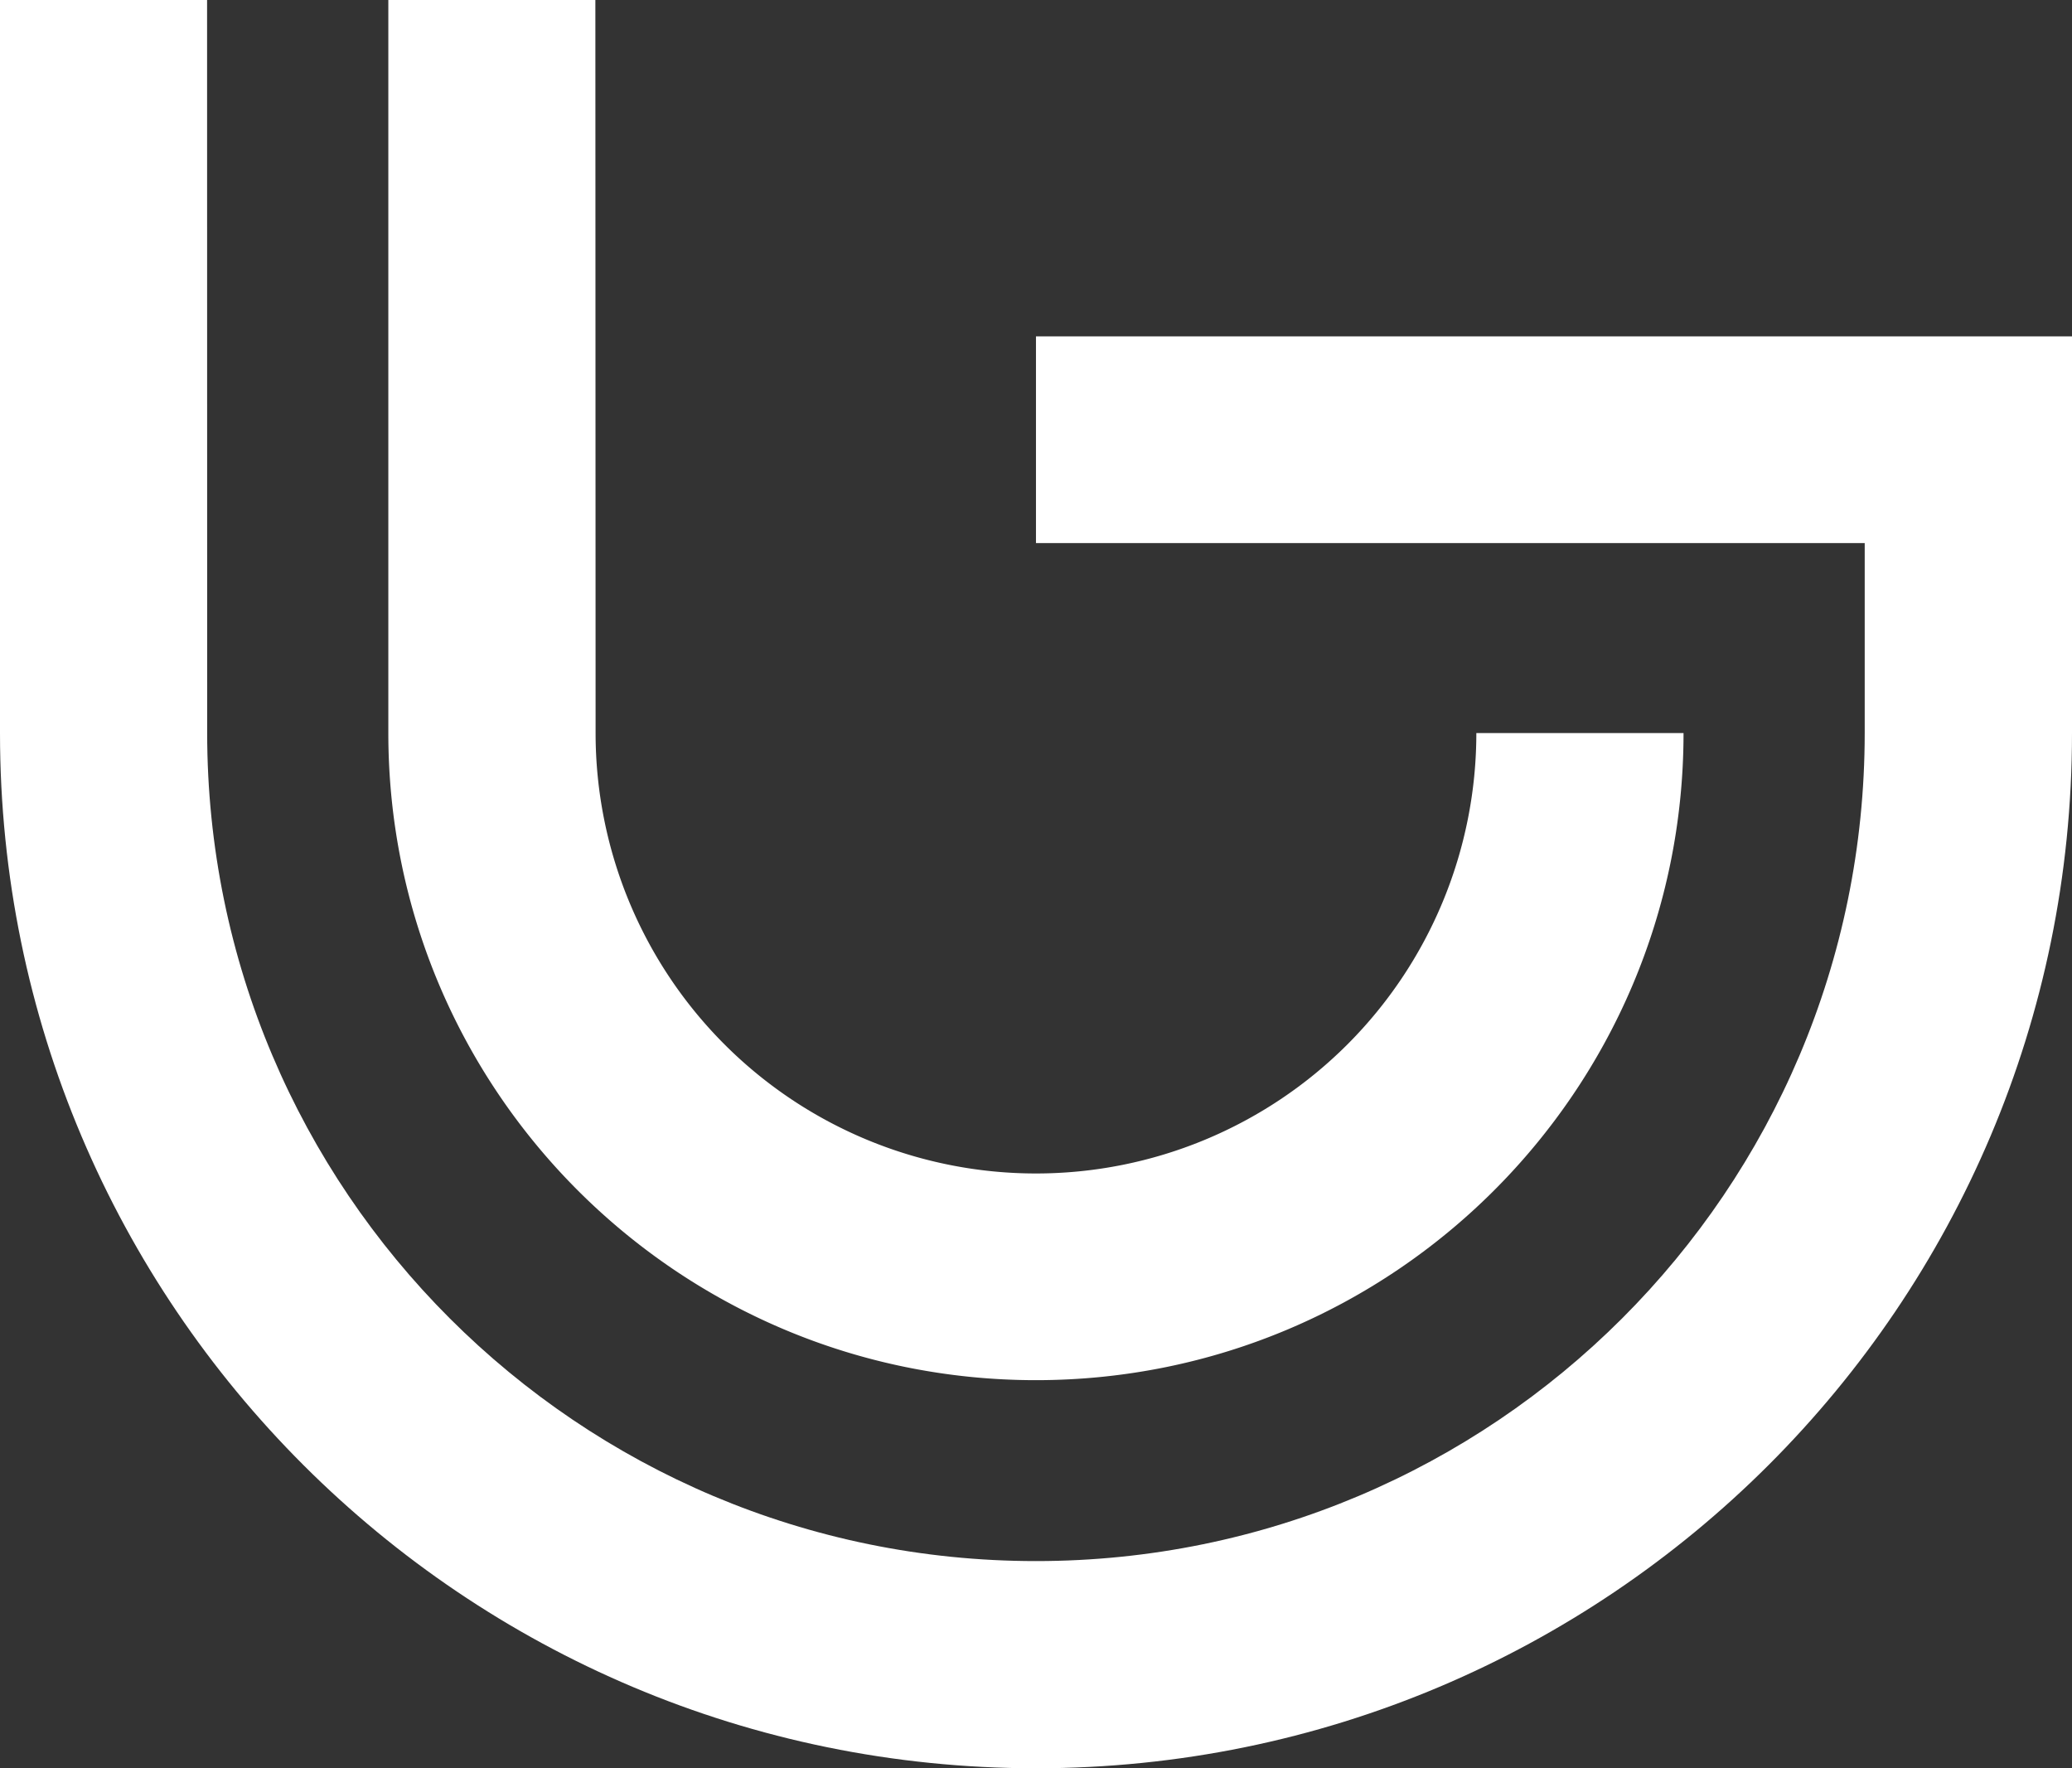
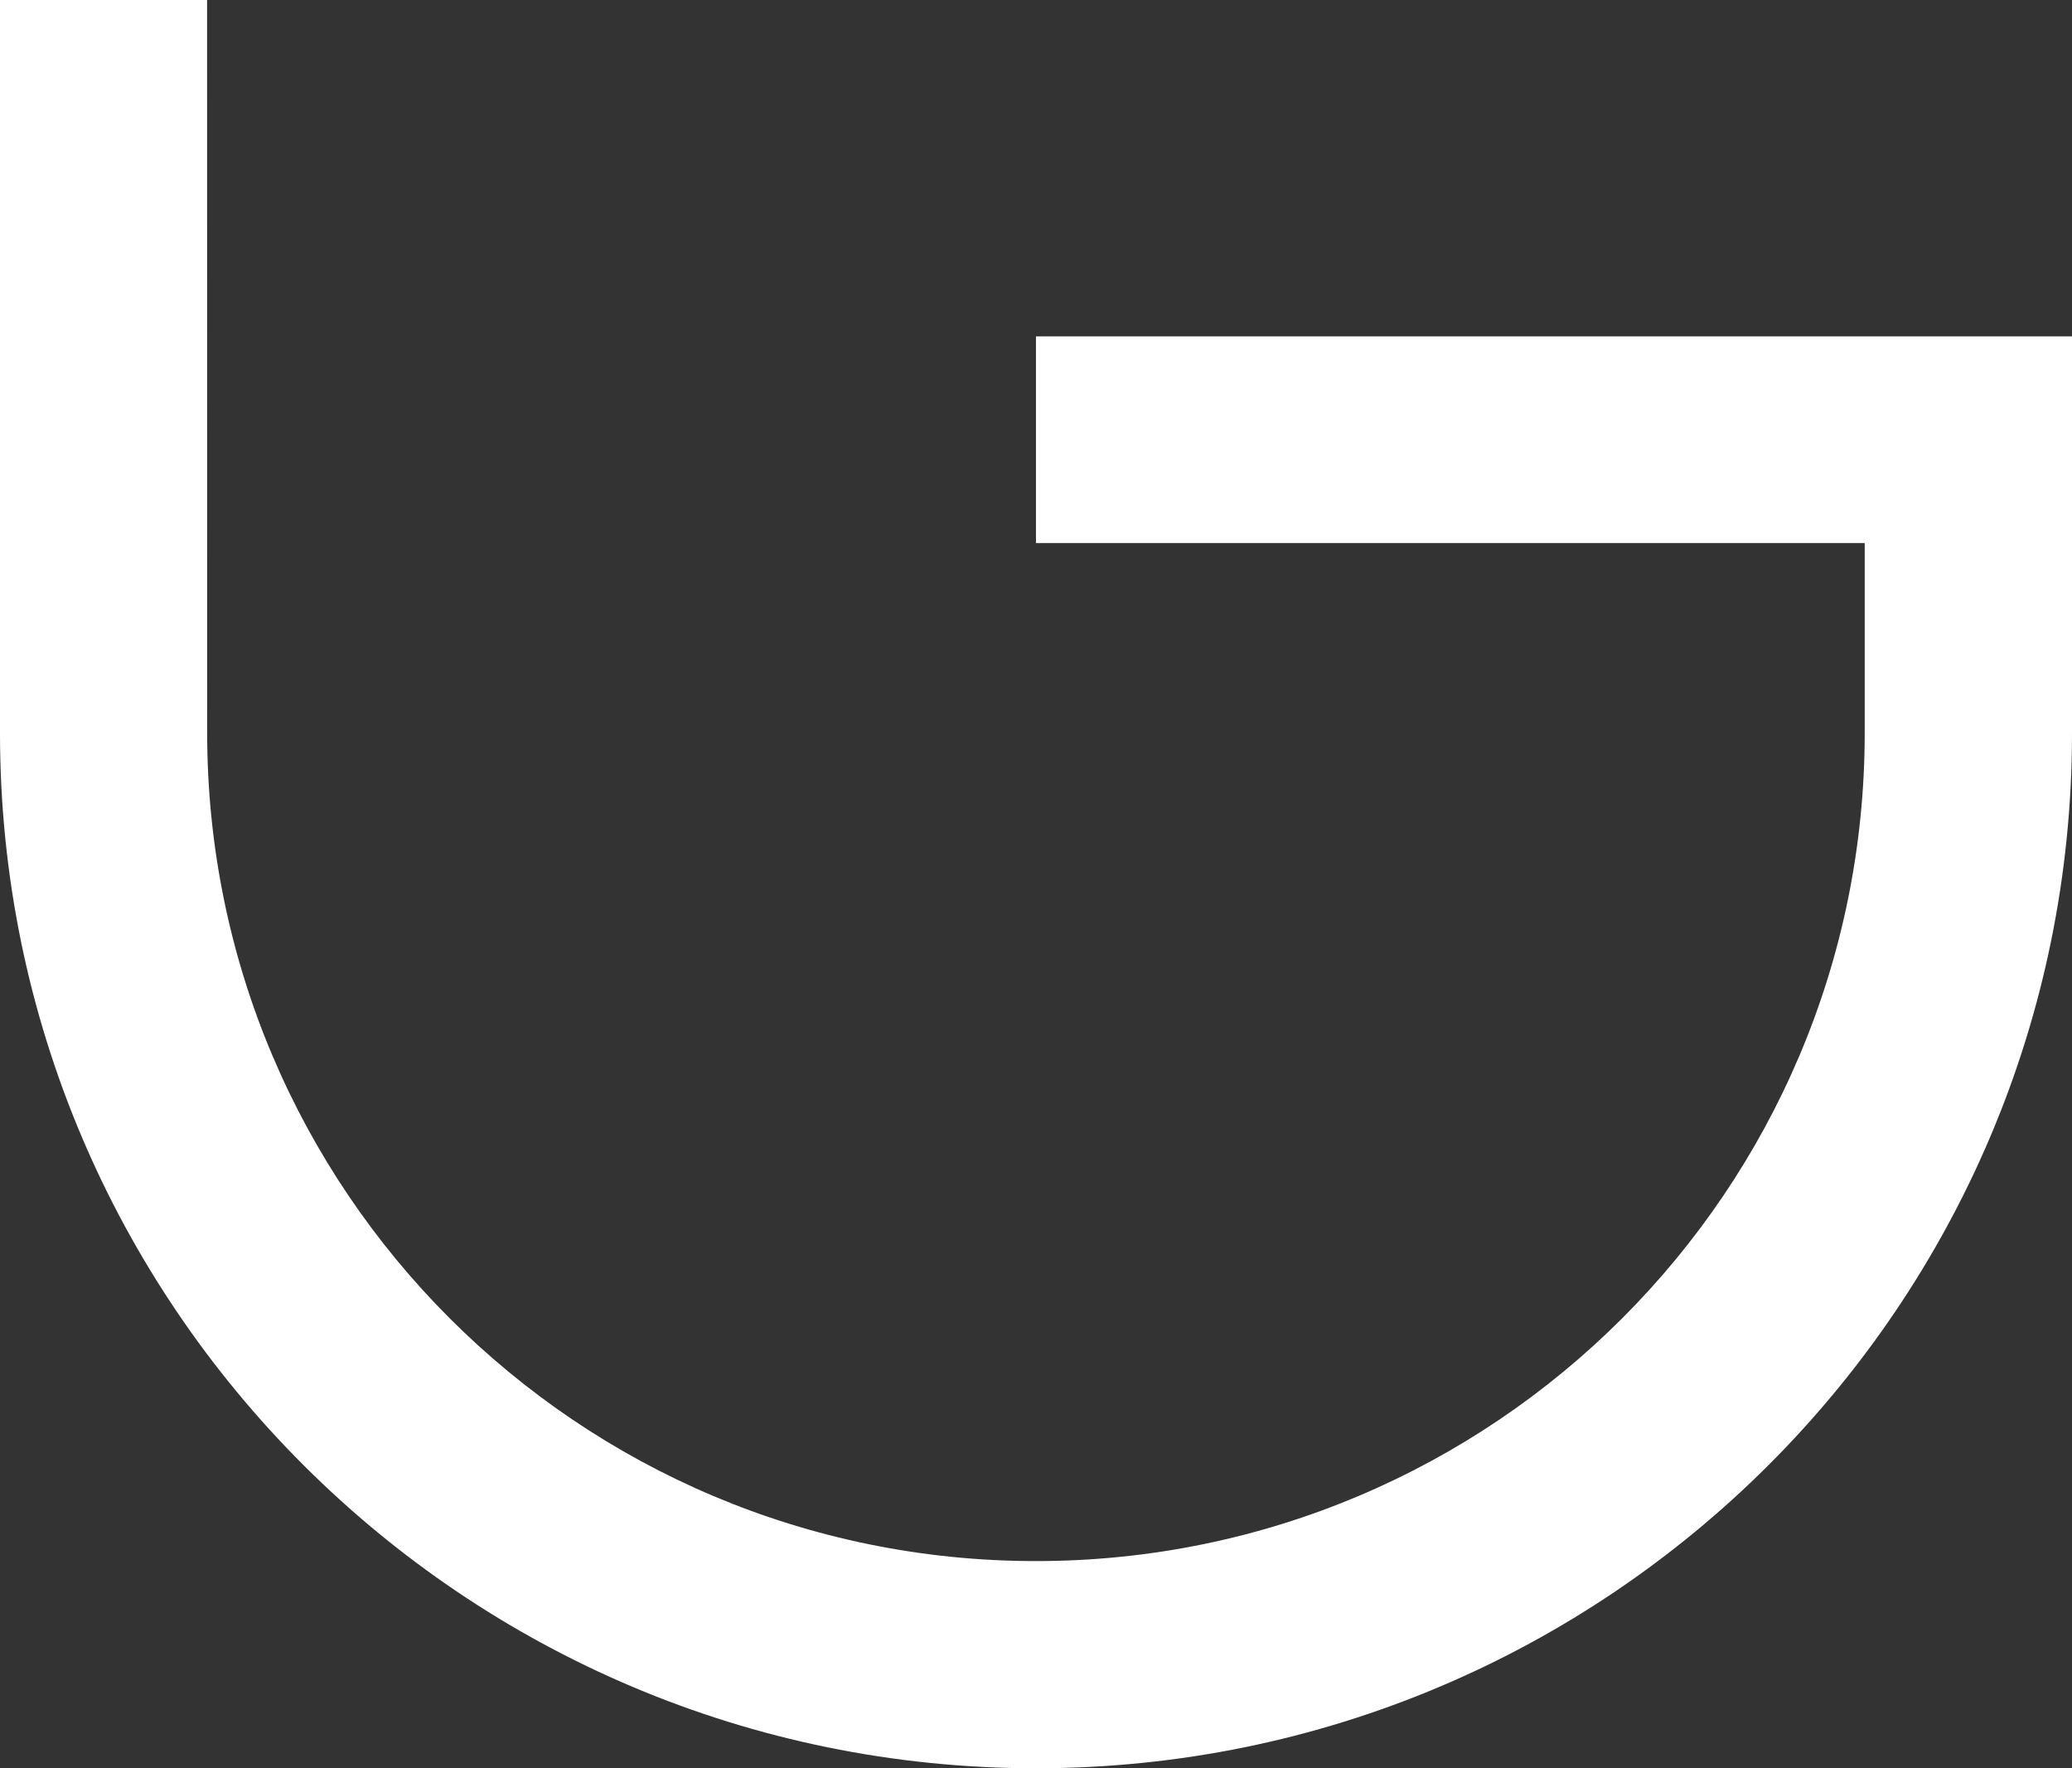
<svg xmlns="http://www.w3.org/2000/svg" id="logo_ユニグラ" width="489.844" height="418" viewBox="0 0 489.844 418">
  <rect x="0" y="0" width="489.844" height="418" fill="#333333" stroke="none" />
  <g id="レイヤー_1" data-name="レイヤー 1" transform="translate(0)">
    <path id="パス_12" data-name="パス 12" d="M244.915,79.517v48.859H440.838v44.883c0,108.118-87.717,195.764-195.927,195.764S48.978,281.376,48.978,173.258L48.956,0H0V173.286C0,308.438,109.652,418,244.92,418S489.844,308.438,489.844,173.286l0-93.769Z" transform="translate(0)" fill="#fff" />
-     <path id="パス_13" data-name="パス 13" d="M59.015,173.286a104.108,104.108,0,0,0,208.217,0h48.983c0,84.483-68.545,152.969-153.1,152.969s-153.1-68.487-153.1-152.969V0H58.96Z" transform="translate(81.791)" fill="#fff" />
  </g>
</svg>